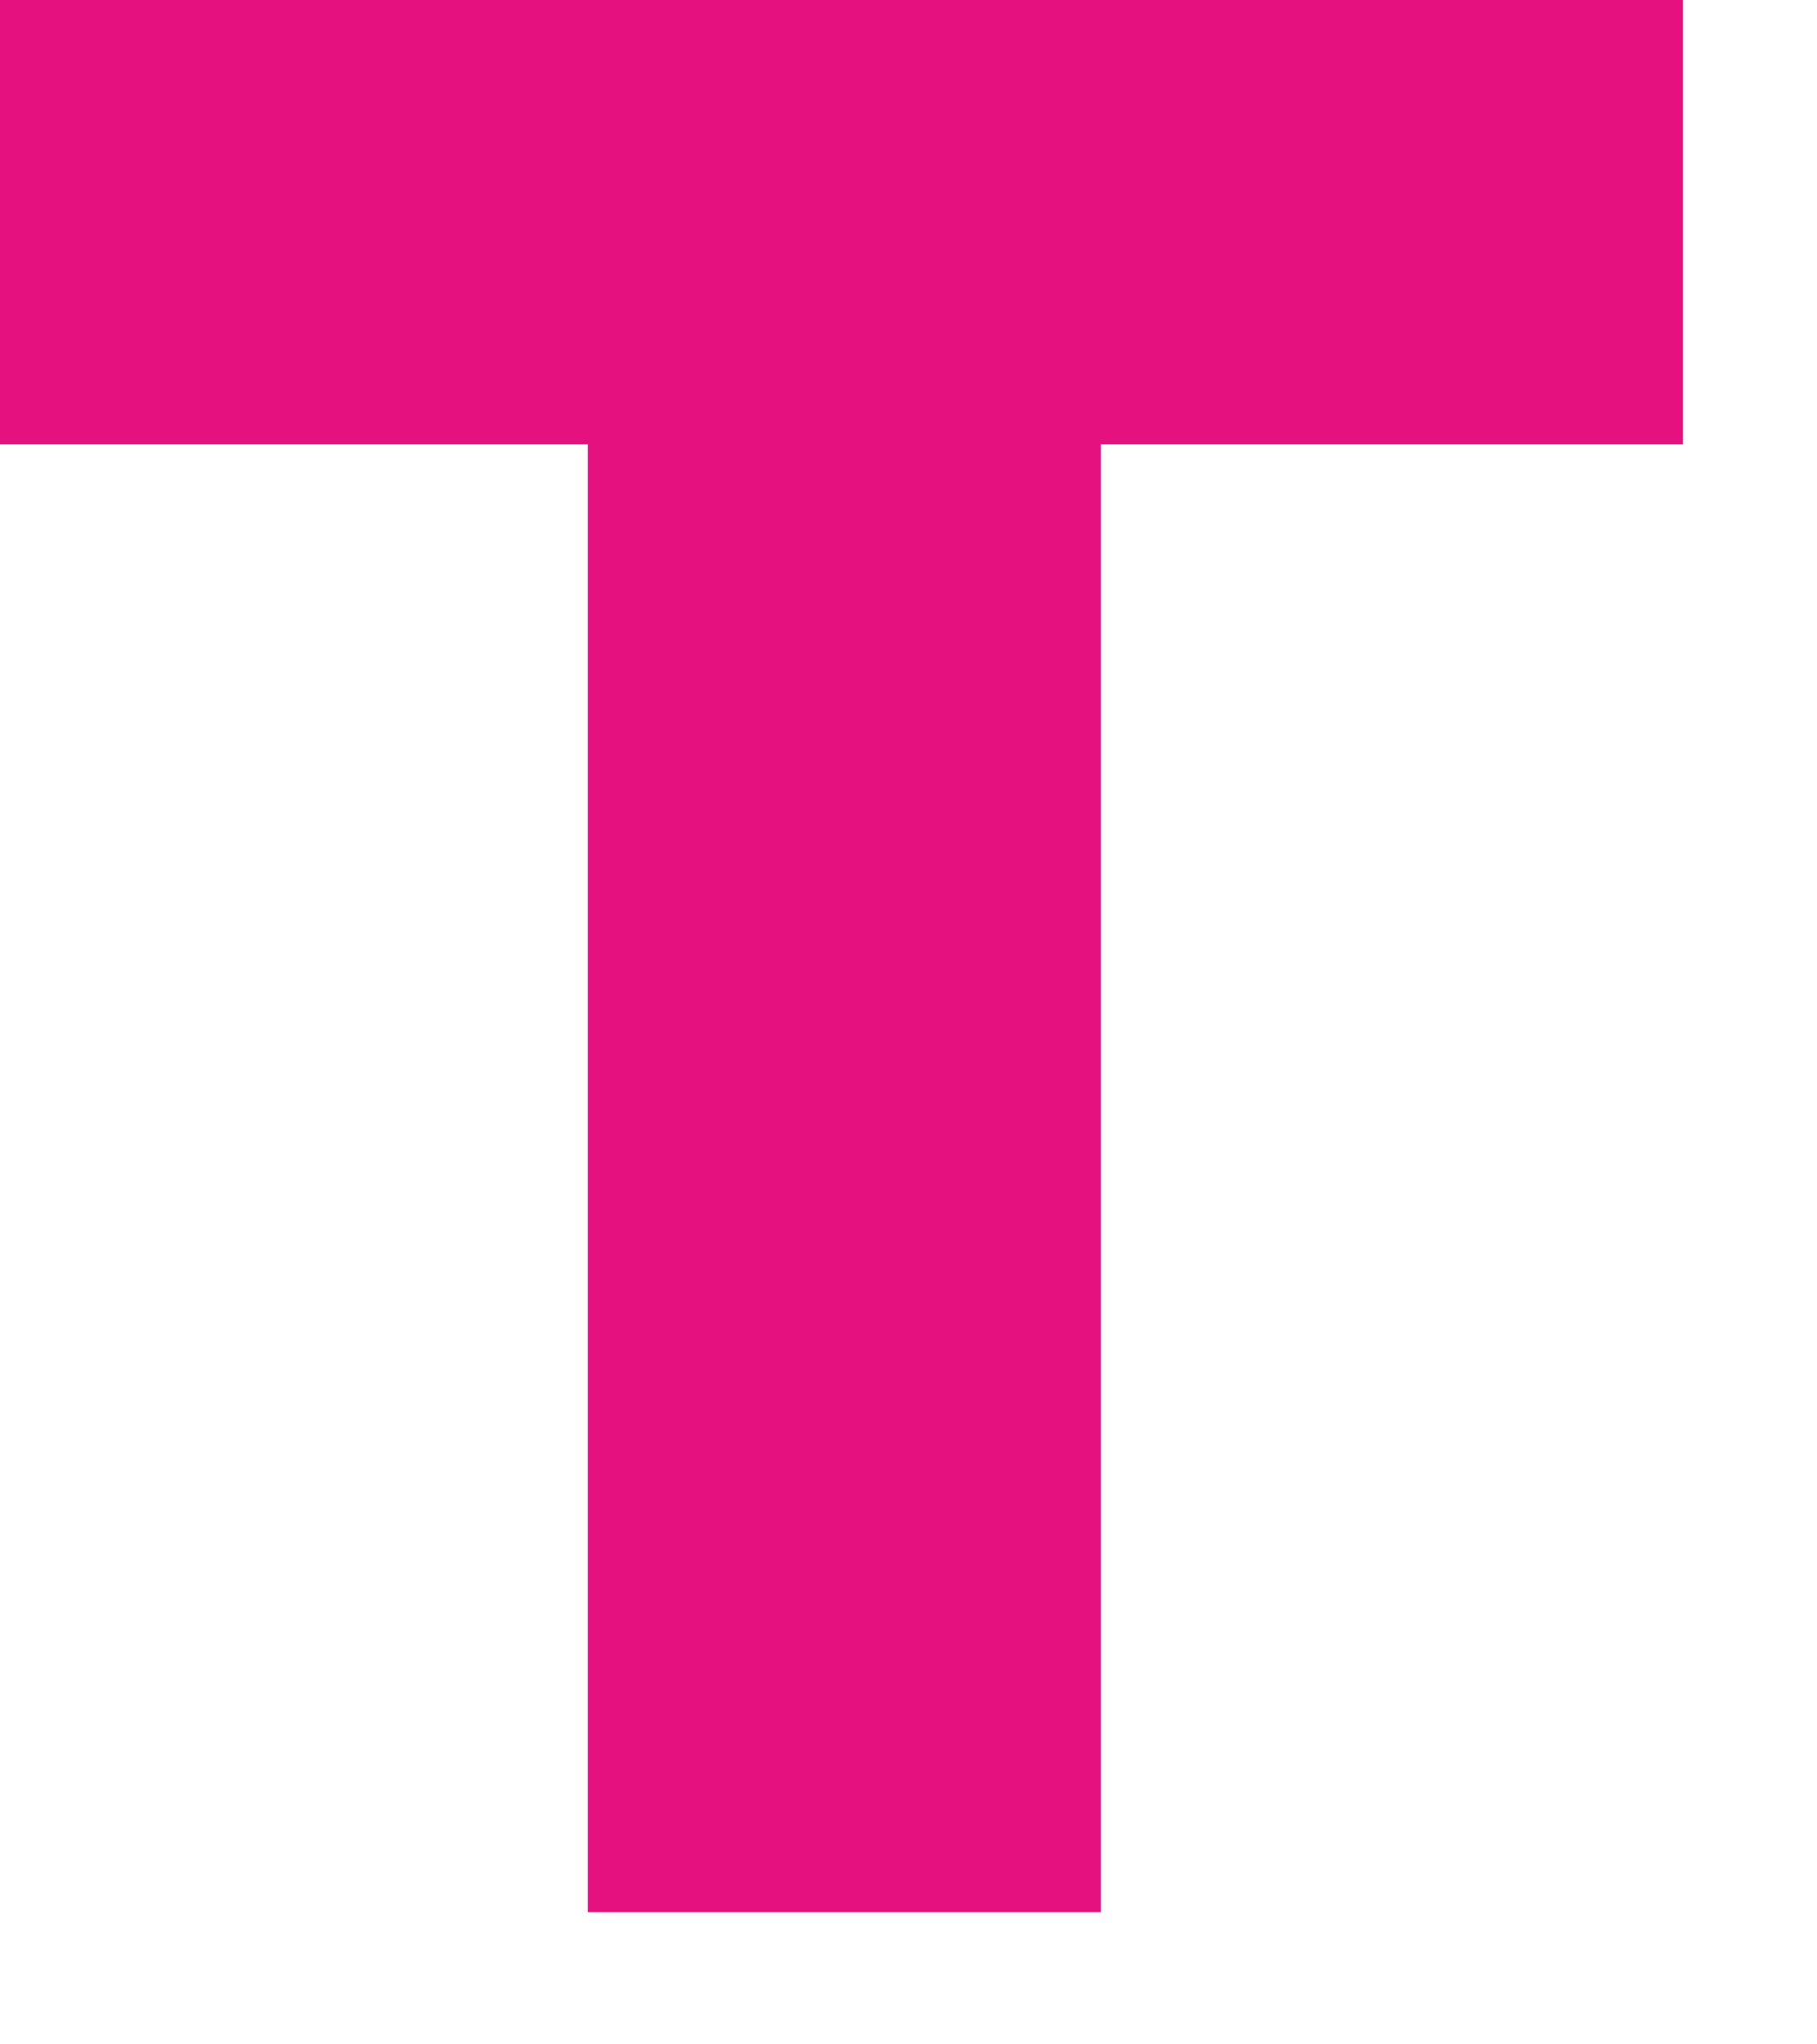
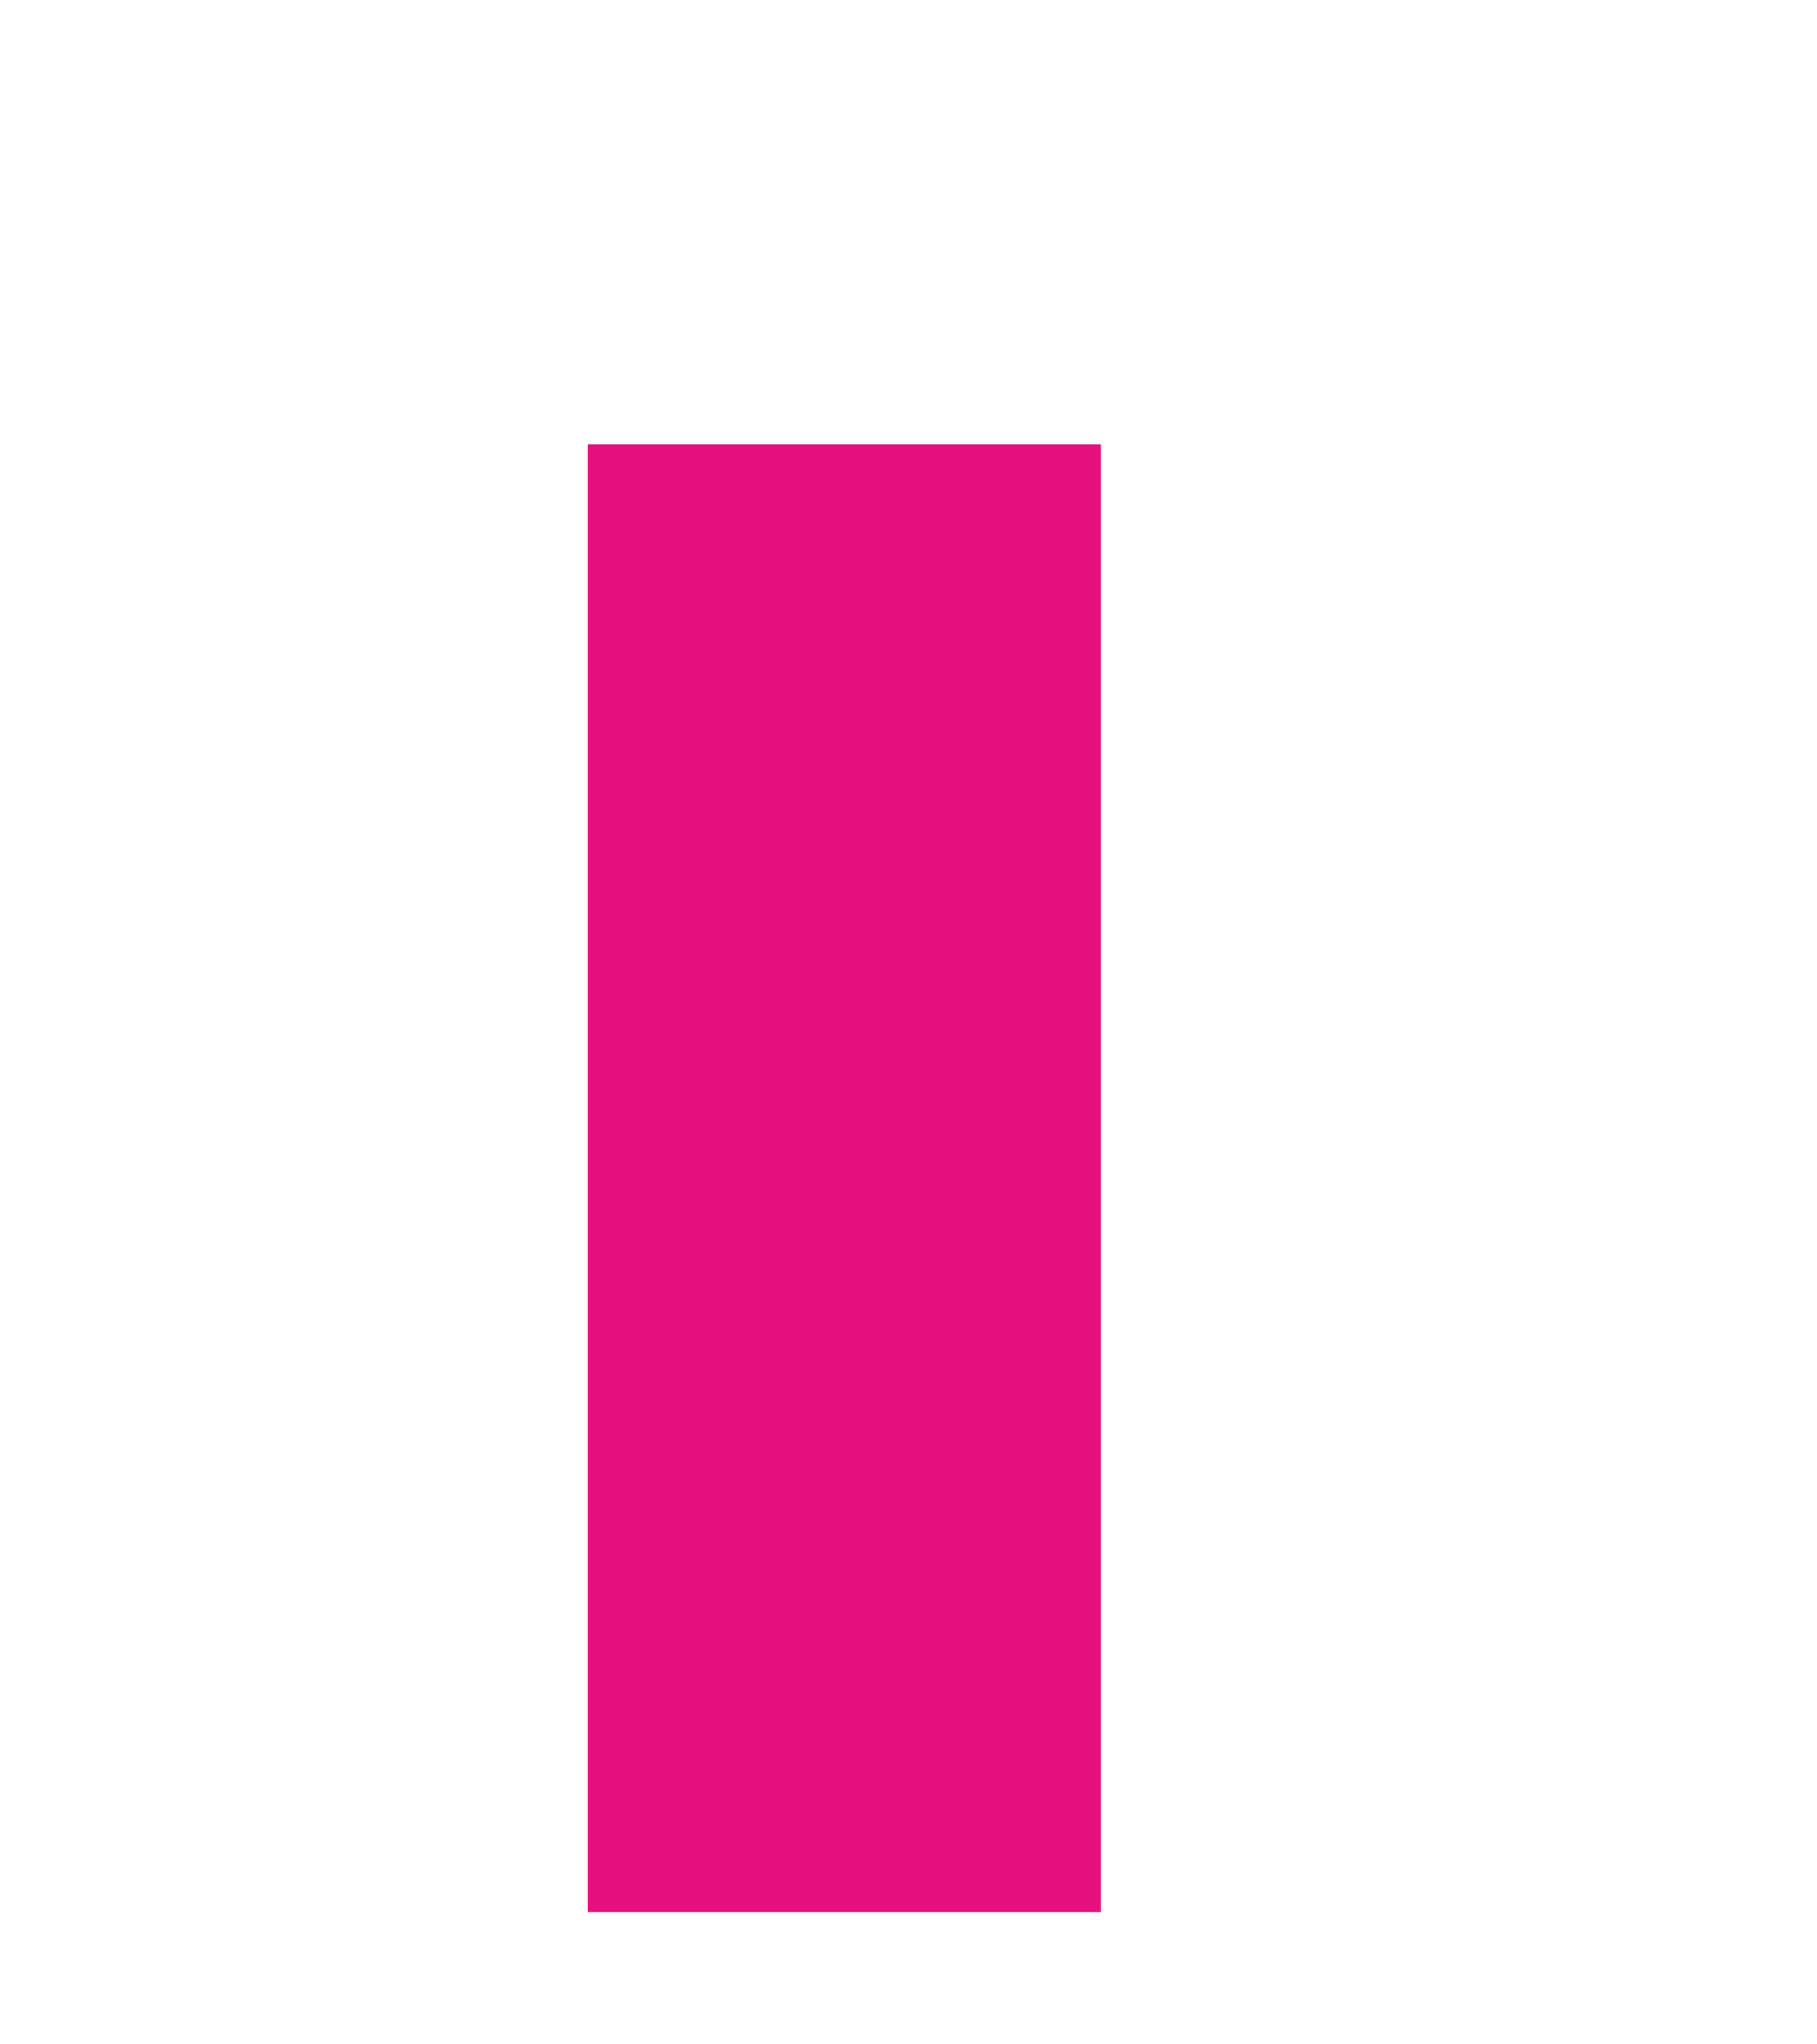
<svg xmlns="http://www.w3.org/2000/svg" fill="none" height="100%" overflow="visible" preserveAspectRatio="none" style="display: block;" viewBox="0 0 8 9" width="100%">
-   <path d="M2.588 1.956H0V0H7.41V1.956H4.847V8.418H2.588V1.956Z" fill="#E4117E" id="Vector" />
+   <path d="M2.588 1.956H0V0V1.956H4.847V8.418H2.588V1.956Z" fill="#E4117E" id="Vector" />
</svg>